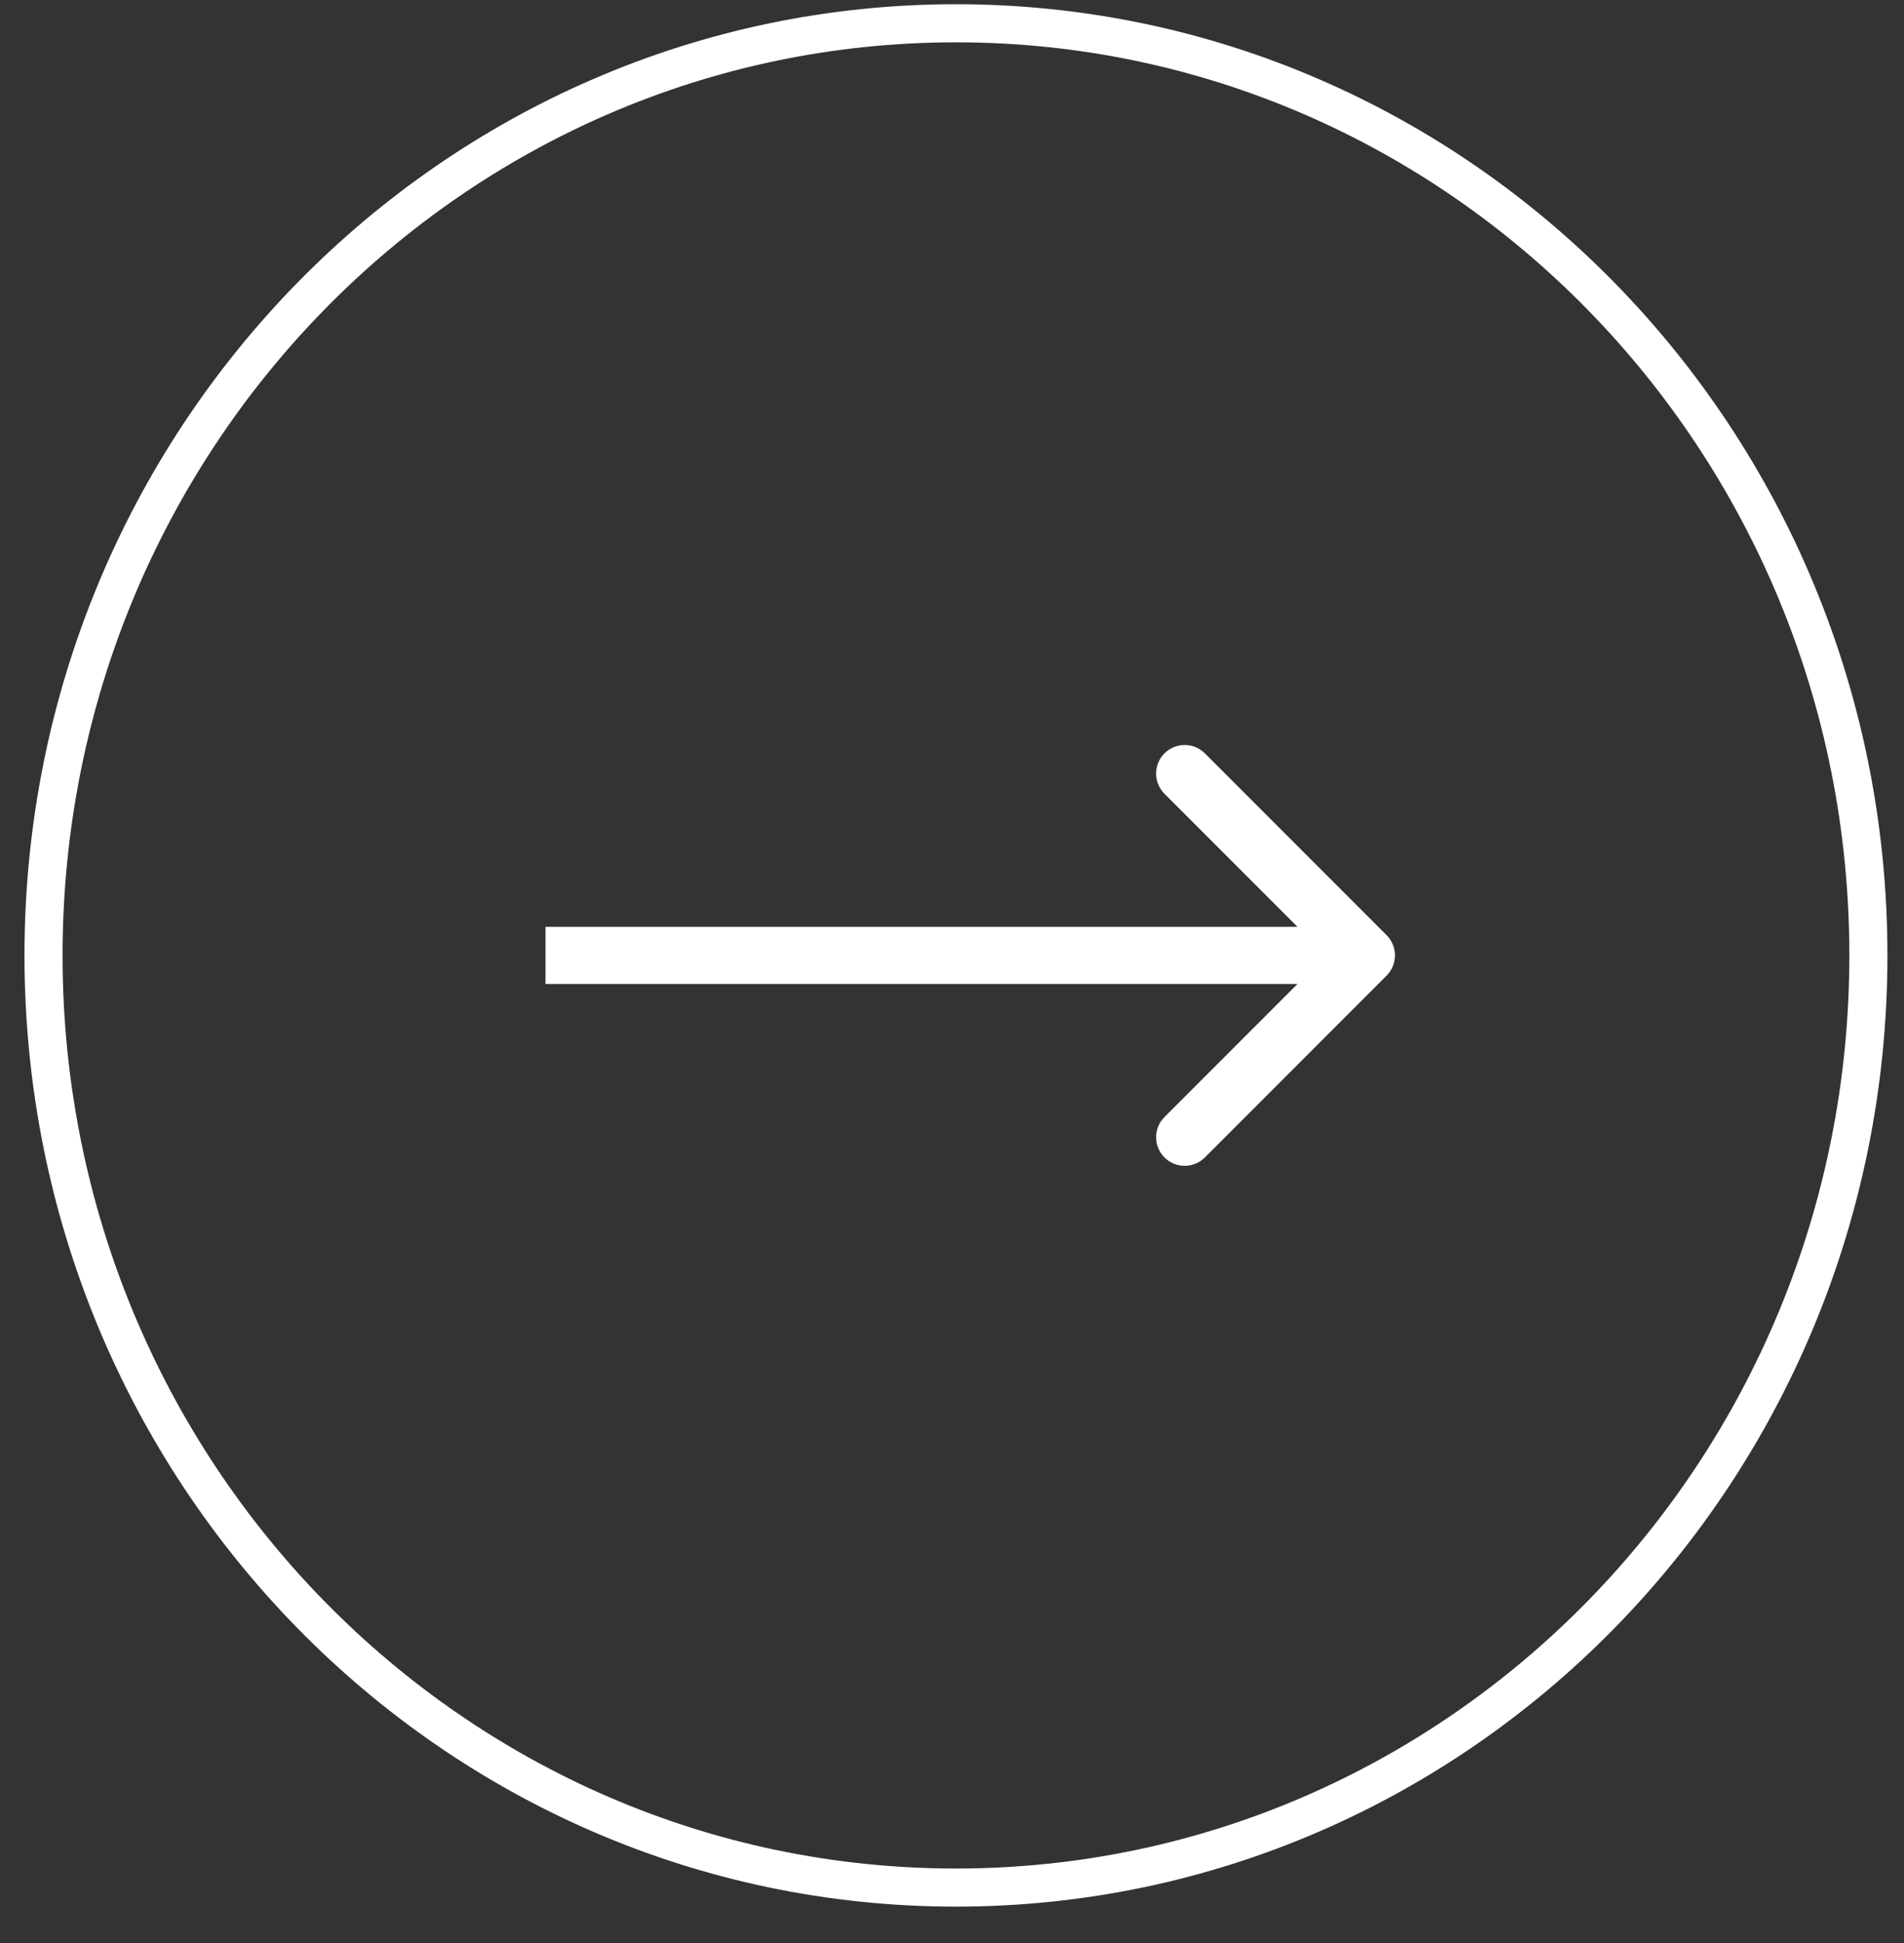
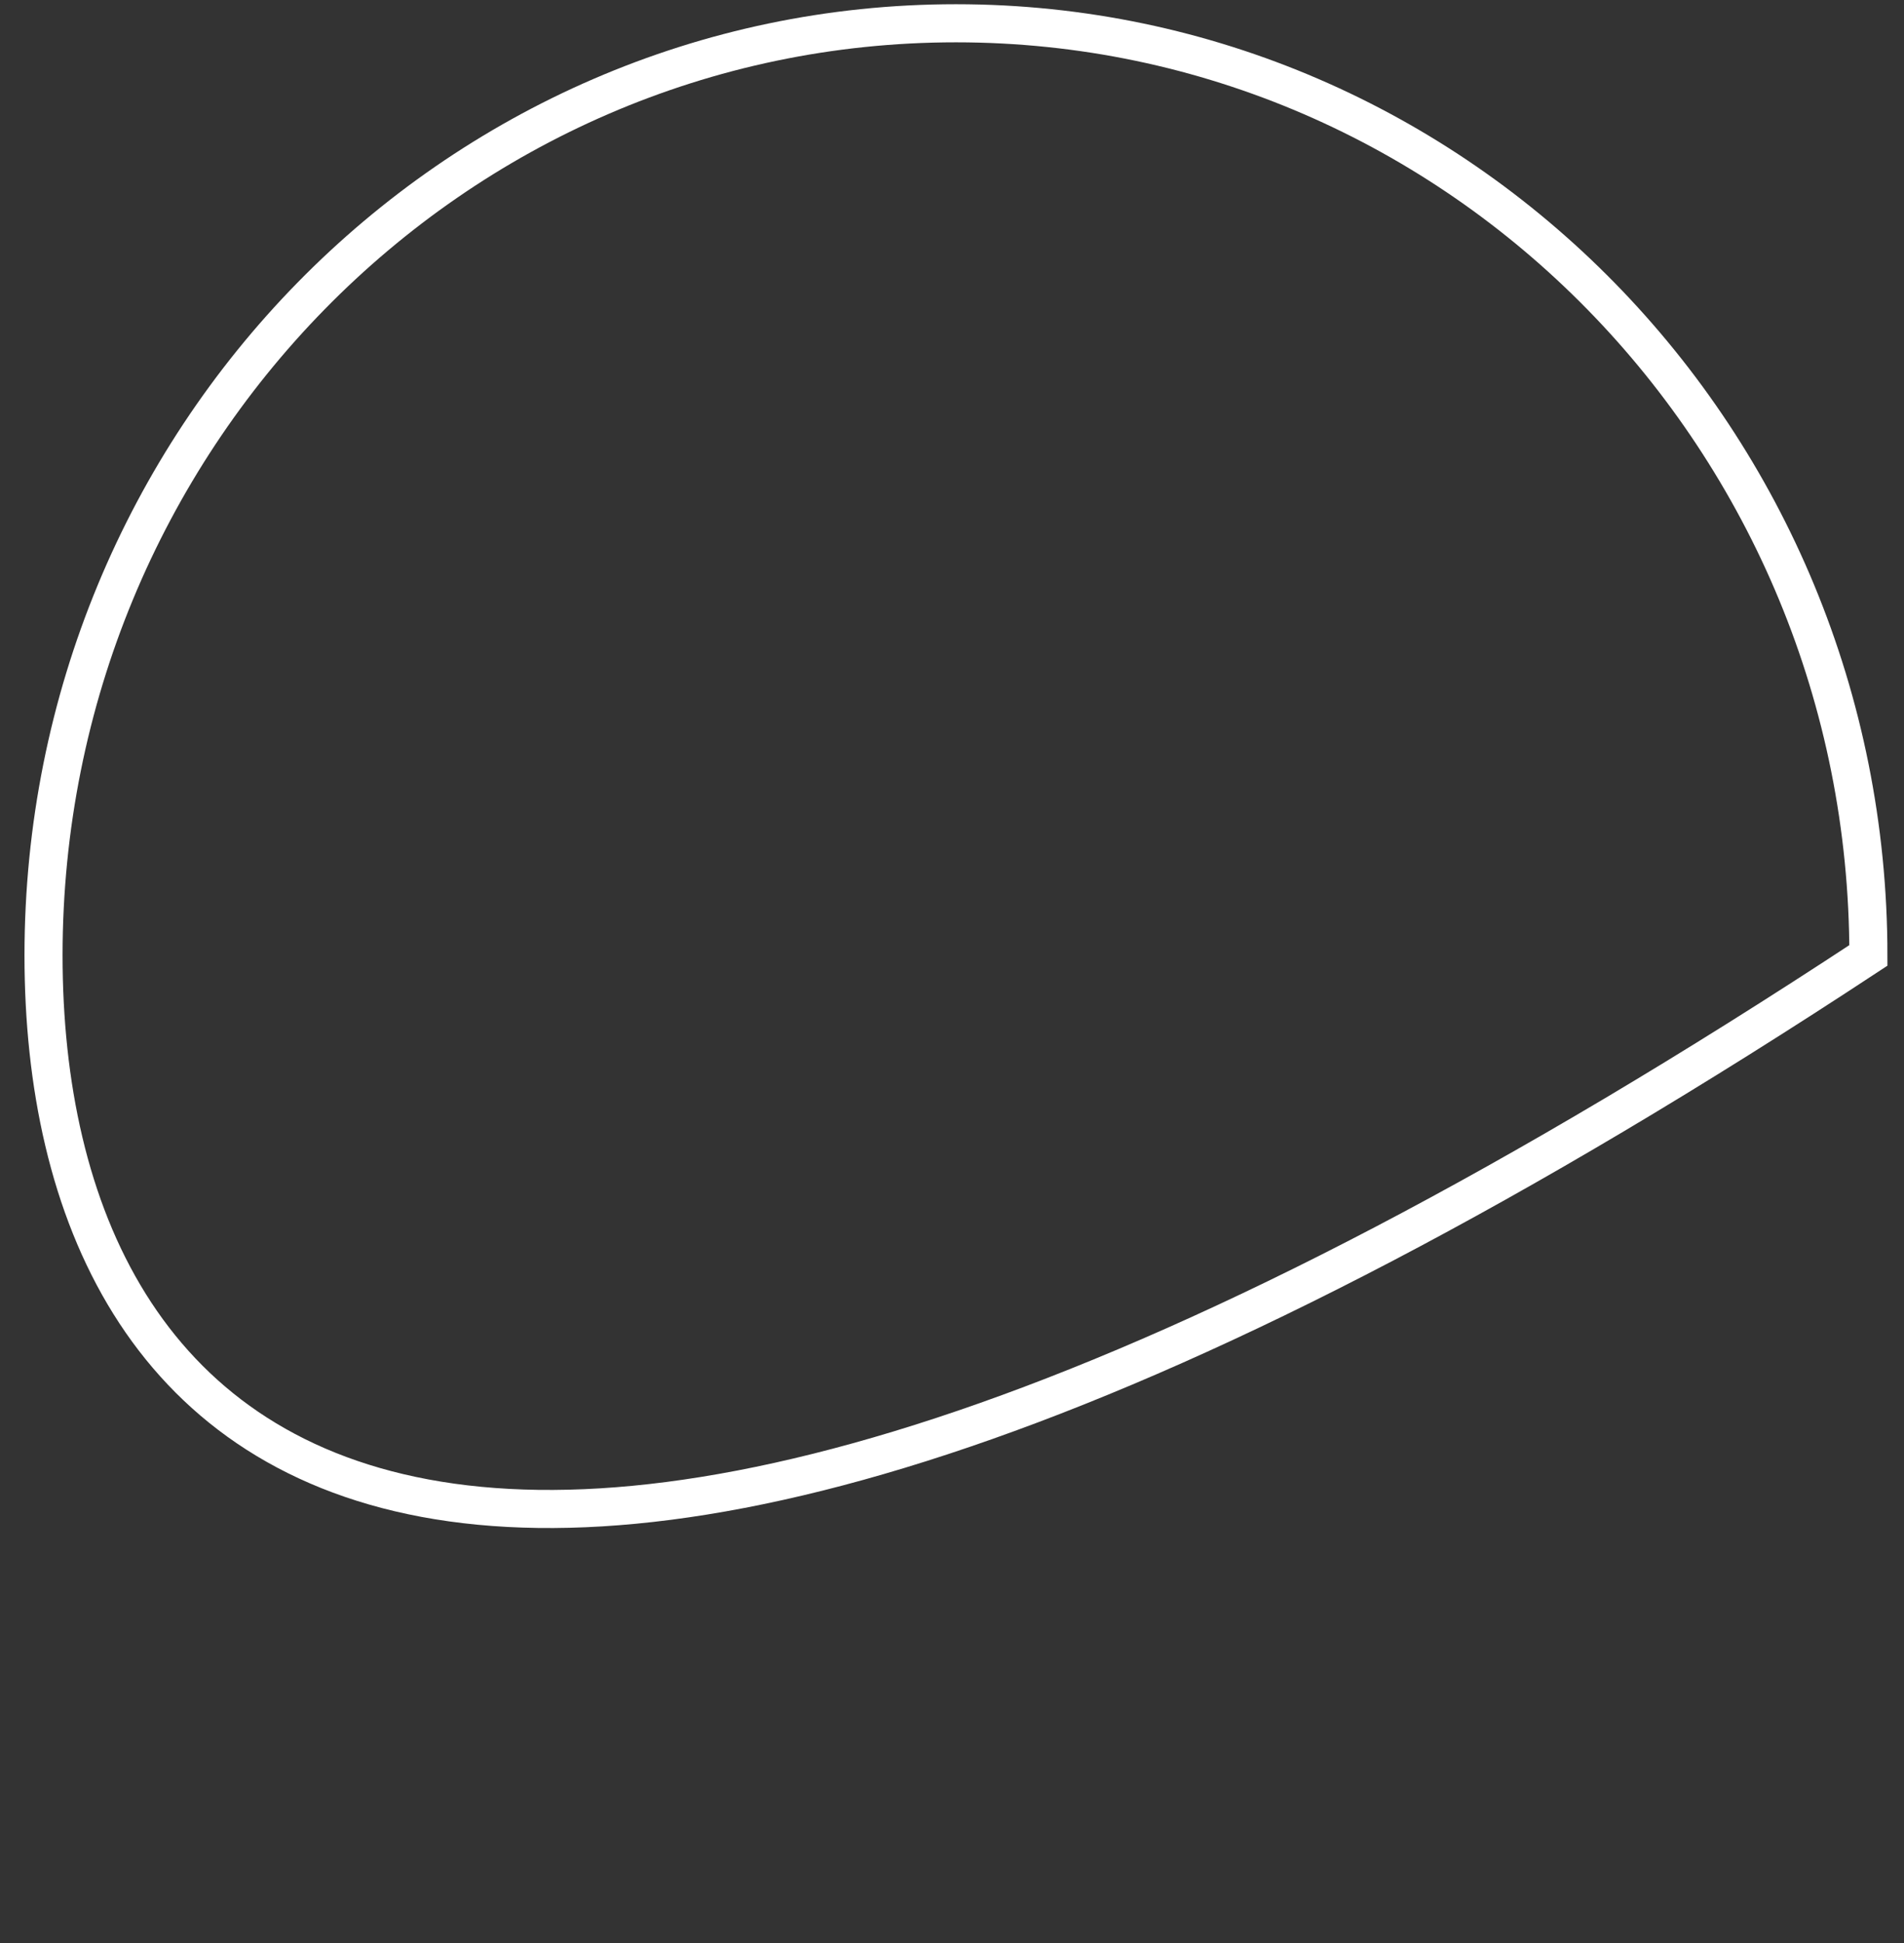
<svg xmlns="http://www.w3.org/2000/svg" width="50" height="51" viewBox="0 0 50 51" fill="none">
  <rect x="0" y="0" width="50" height="51" fill="#333333" stroke="none" />
-   <path d="M36.413 25.608C36.706 25.315 36.706 24.84 36.413 24.547L31.64 19.774C31.347 19.481 30.872 19.481 30.58 19.774C30.287 20.067 30.287 20.542 30.58 20.835L34.822 25.078L30.58 29.32C30.287 29.613 30.287 30.088 30.58 30.381C30.872 30.674 31.347 30.674 31.64 30.381L36.413 25.608ZM14.325 25.828L35.883 25.828L35.883 24.328L14.325 24.328L14.325 25.828Z" fill="white" />
-   <path d="M49.065 25.078C49.065 38.6 38.328 49.545 25.104 49.545C11.88 49.545 1.143 38.6 1.143 25.078C1.143 11.555 11.88 0.611 25.104 0.611C38.328 0.611 49.065 11.555 49.065 25.078Z" stroke="white" />
+   <path d="M49.065 25.078C11.88 49.545 1.143 38.6 1.143 25.078C1.143 11.555 11.88 0.611 25.104 0.611C38.328 0.611 49.065 11.555 49.065 25.078Z" stroke="white" />
</svg>